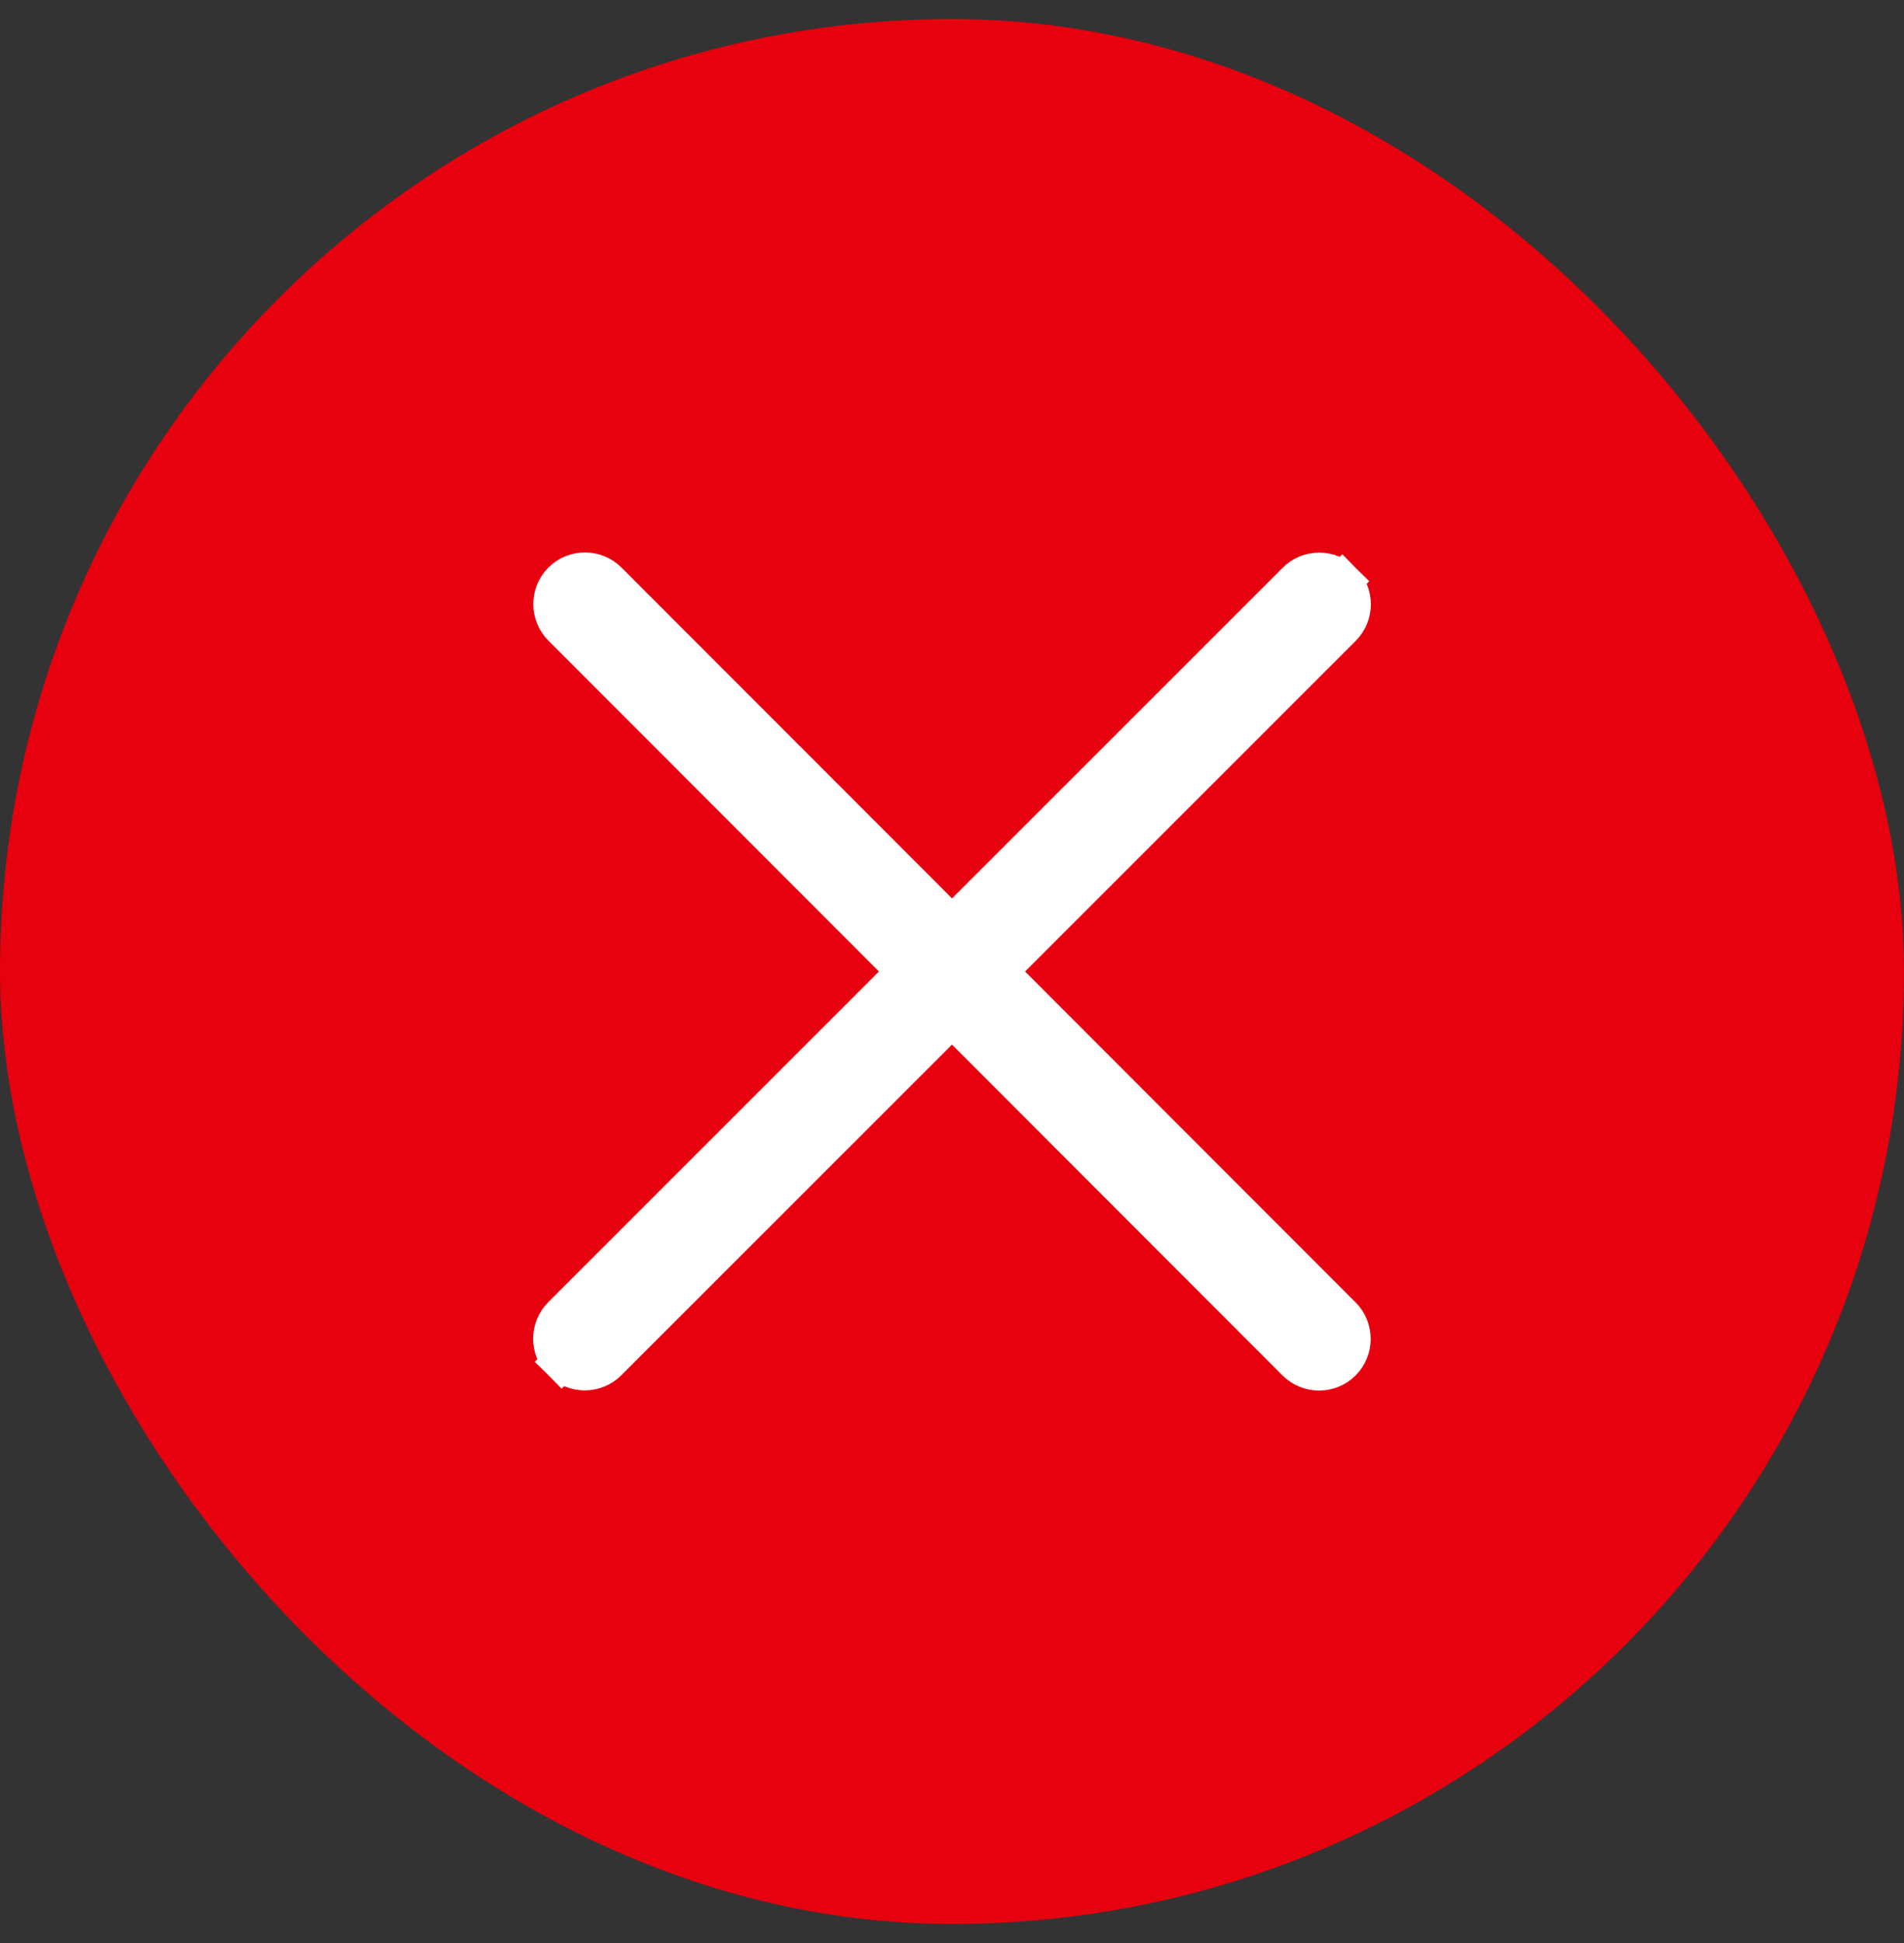
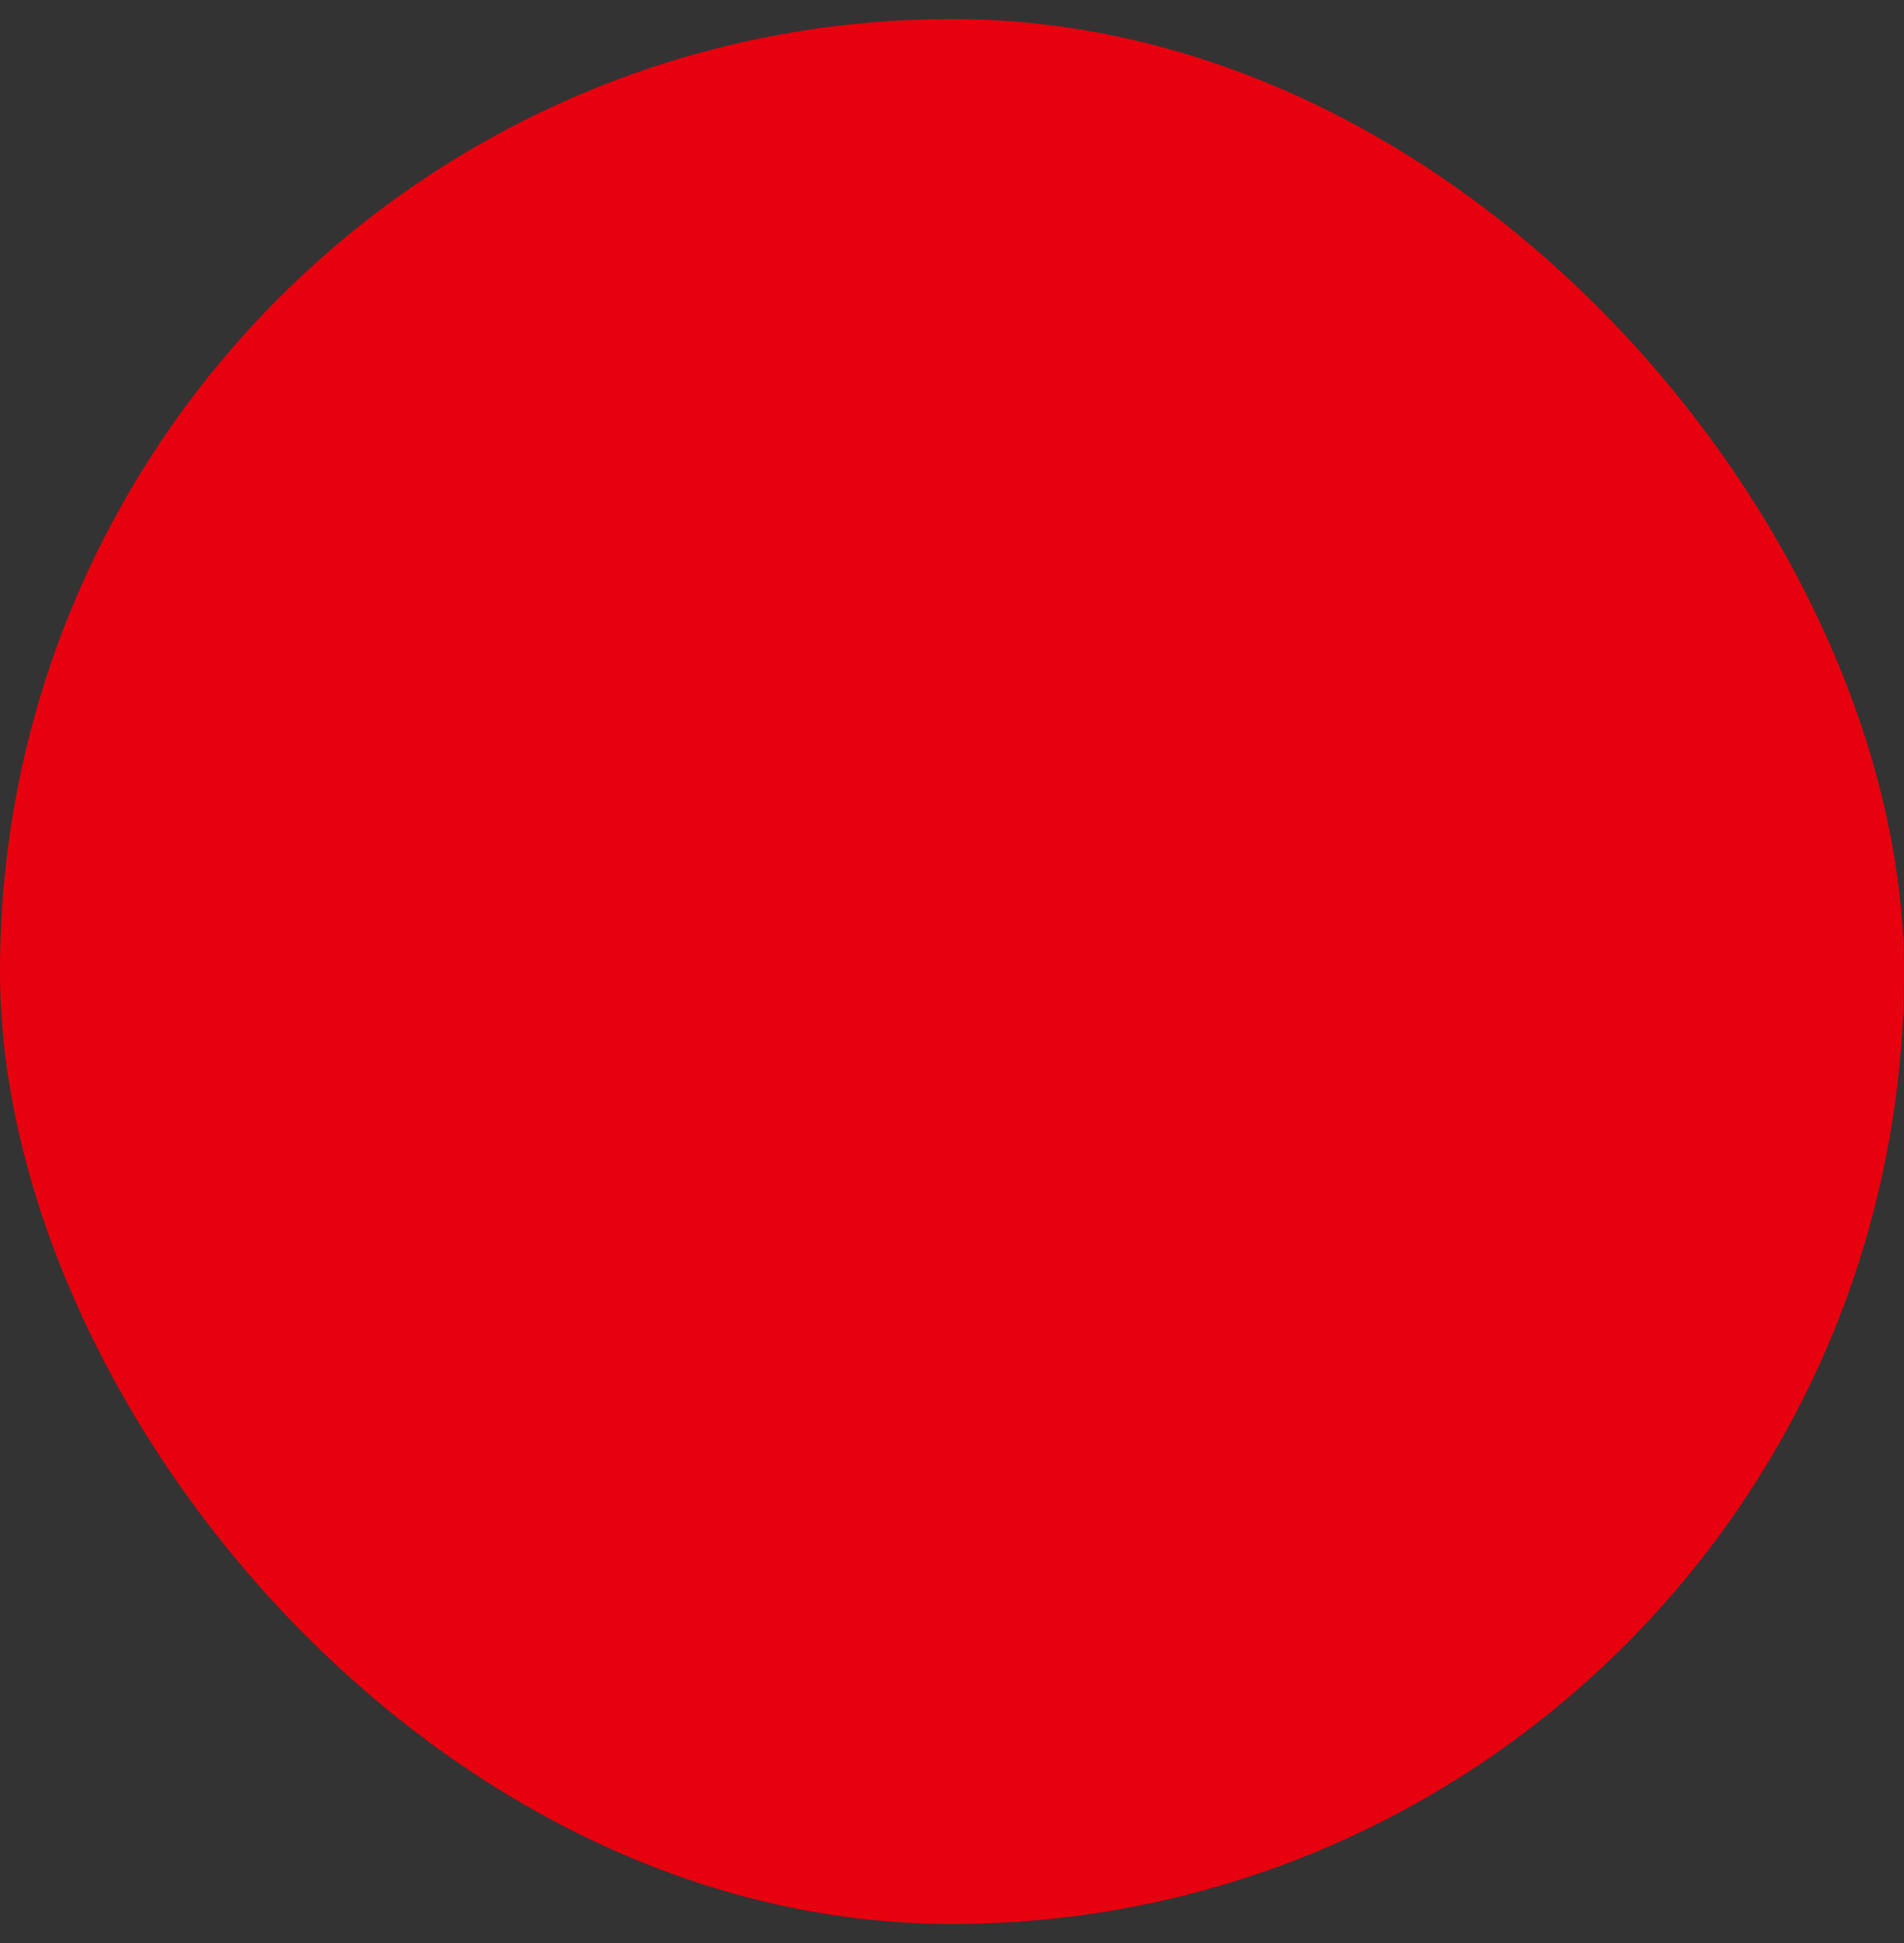
<svg xmlns="http://www.w3.org/2000/svg" width="50" height="51" viewBox="0 0 50 51" fill="none">
  <rect x="0" y="0" width="50" height="51" fill="#333333" stroke="none" />
  <rect y="0.5" width="50" height="50" rx="25" fill="#E7000E" />
-   <path d="M15.966 15.25L15.966 15.25C15.633 14.917 15.088 14.917 14.755 15.25C14.421 15.584 14.421 16.128 14.755 16.462C14.755 16.462 14.755 16.462 14.755 16.462L23.788 25.5L14.75 34.534L14.75 34.534C14.417 34.867 14.417 35.412 14.75 35.745L15.104 35.392L14.75 35.745C15.084 36.079 15.628 36.079 15.962 35.745L25 26.712L34.034 35.75L34.034 35.75C34.367 36.083 34.912 36.083 35.245 35.75C35.579 35.416 35.579 34.872 35.245 34.538C35.245 34.538 35.245 34.538 35.245 34.538L26.212 25.5L35.25 16.466L35.25 16.466C35.583 16.133 35.583 15.588 35.25 15.255L34.896 15.608L35.25 15.255C34.916 14.921 34.372 14.921 34.038 15.255L25 24.288L15.966 15.25Z" fill="white" stroke="white" />
</svg>